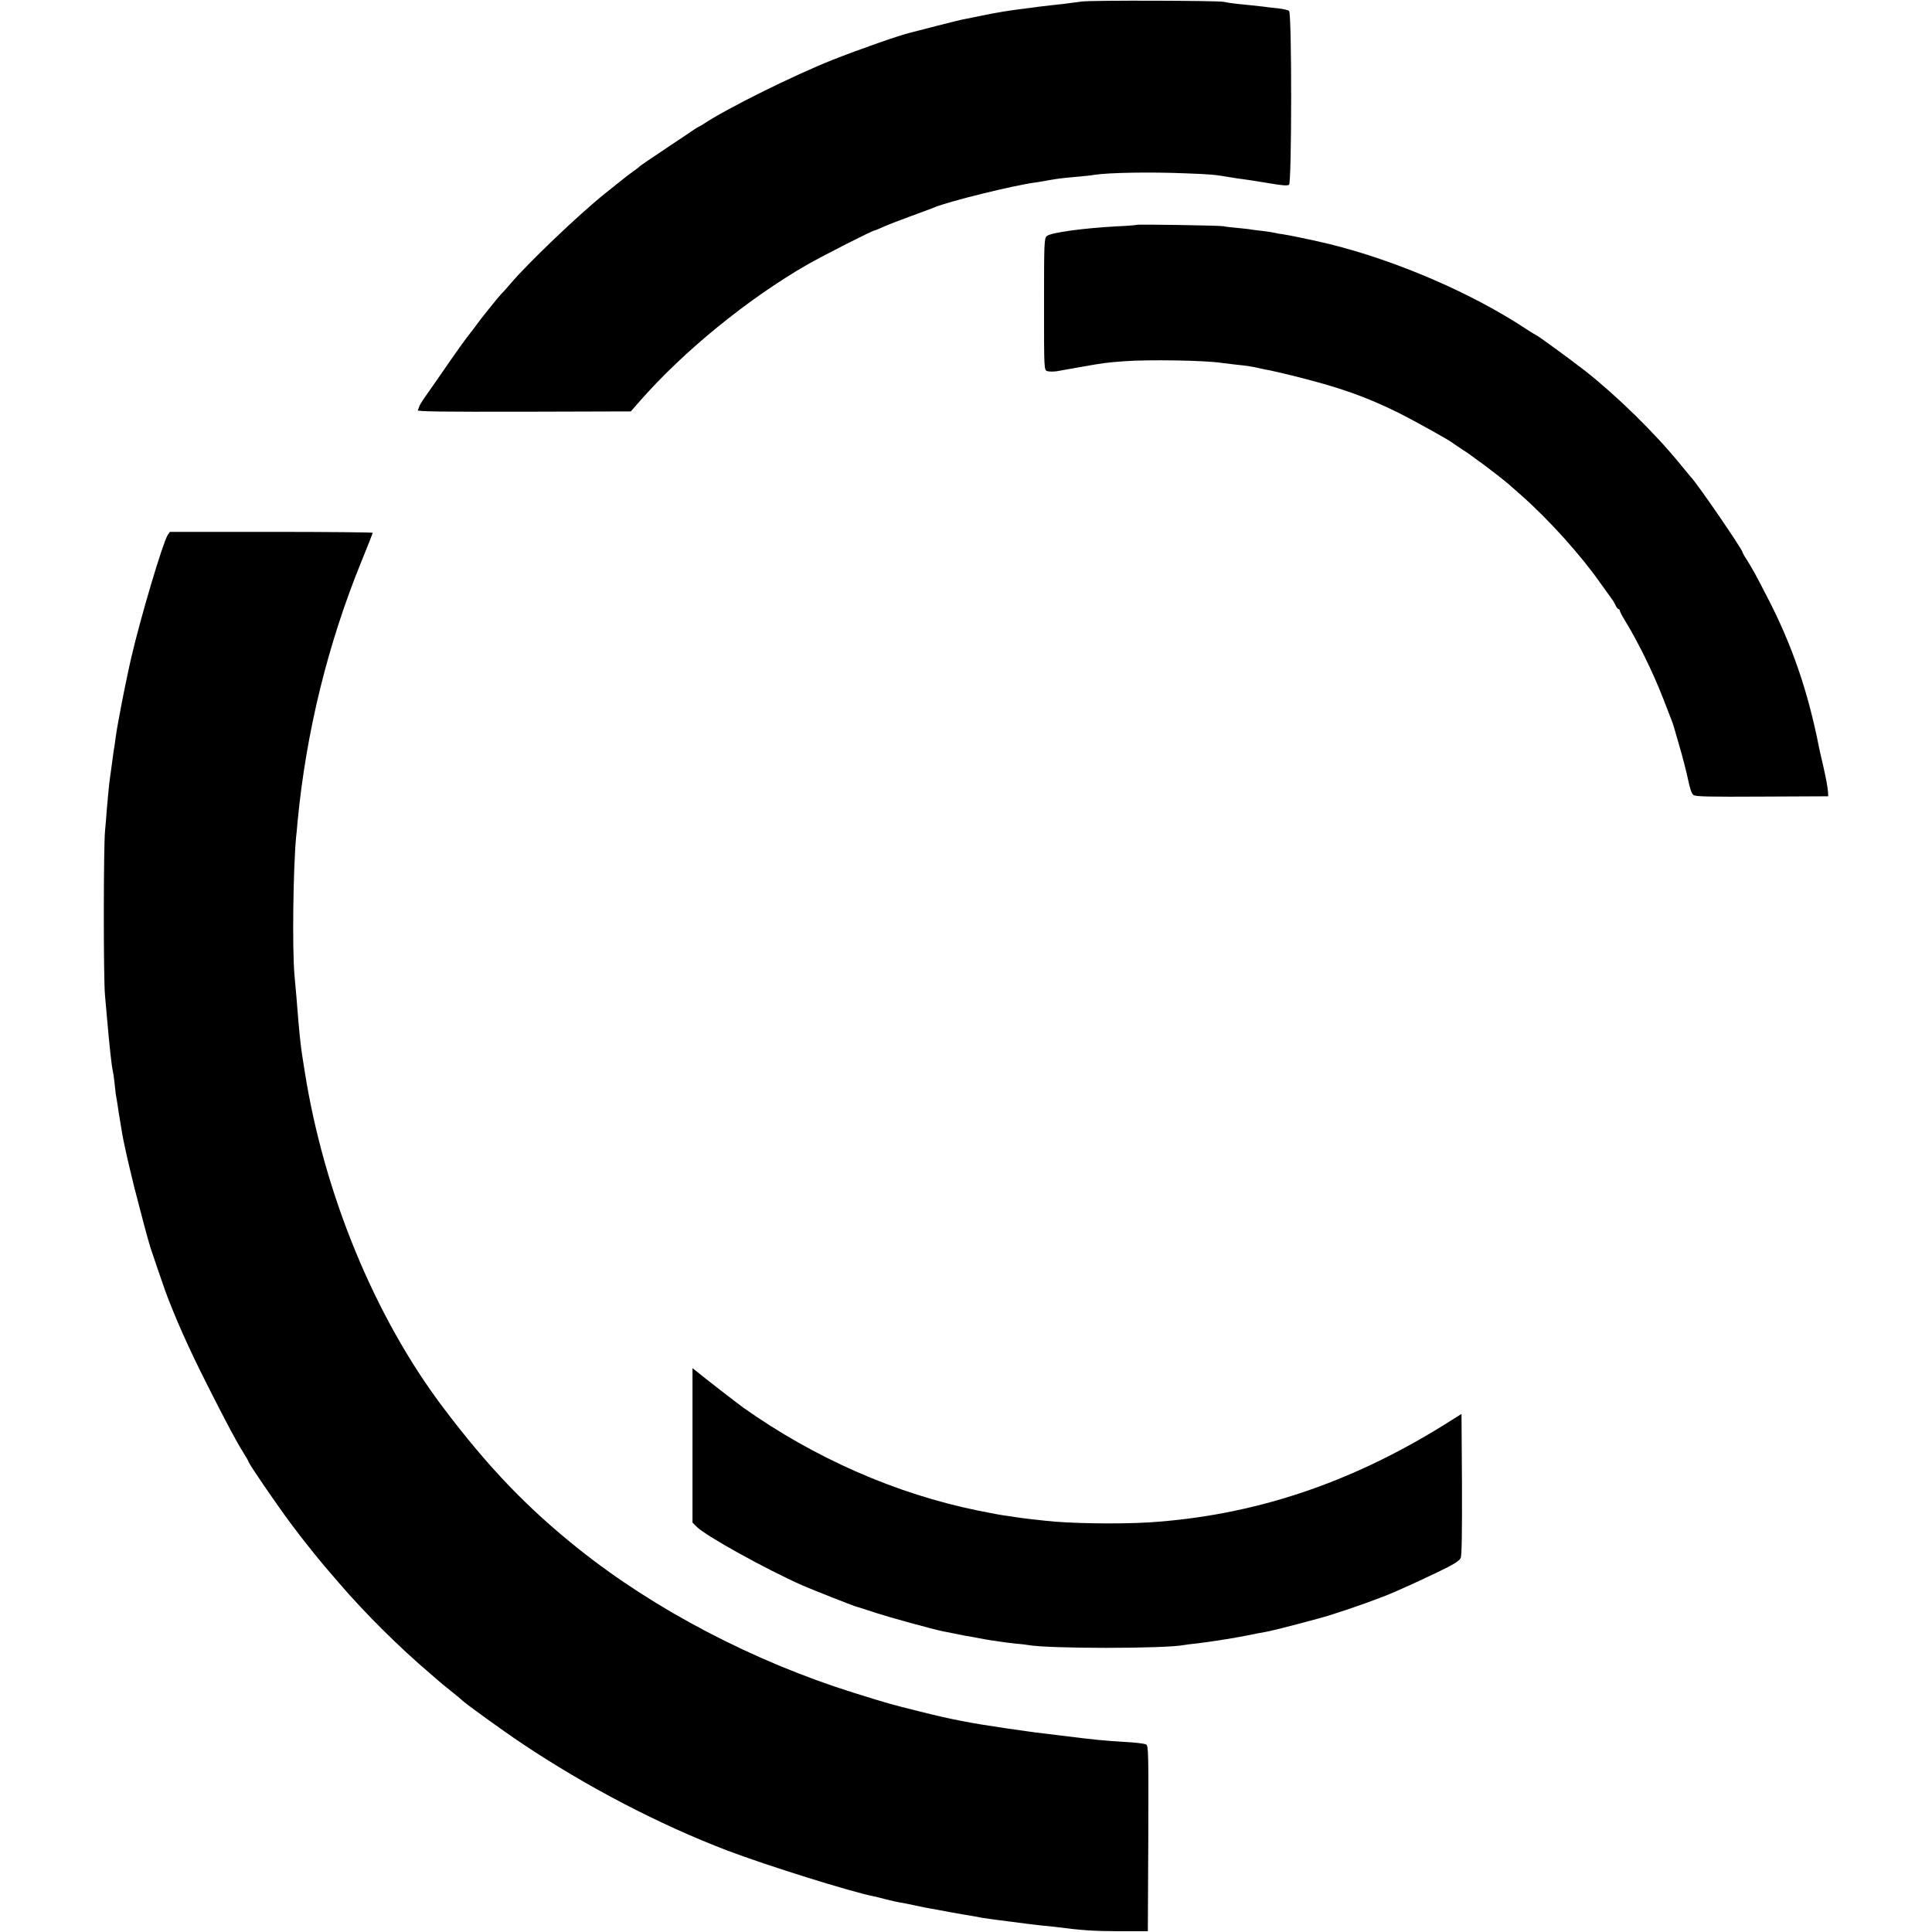
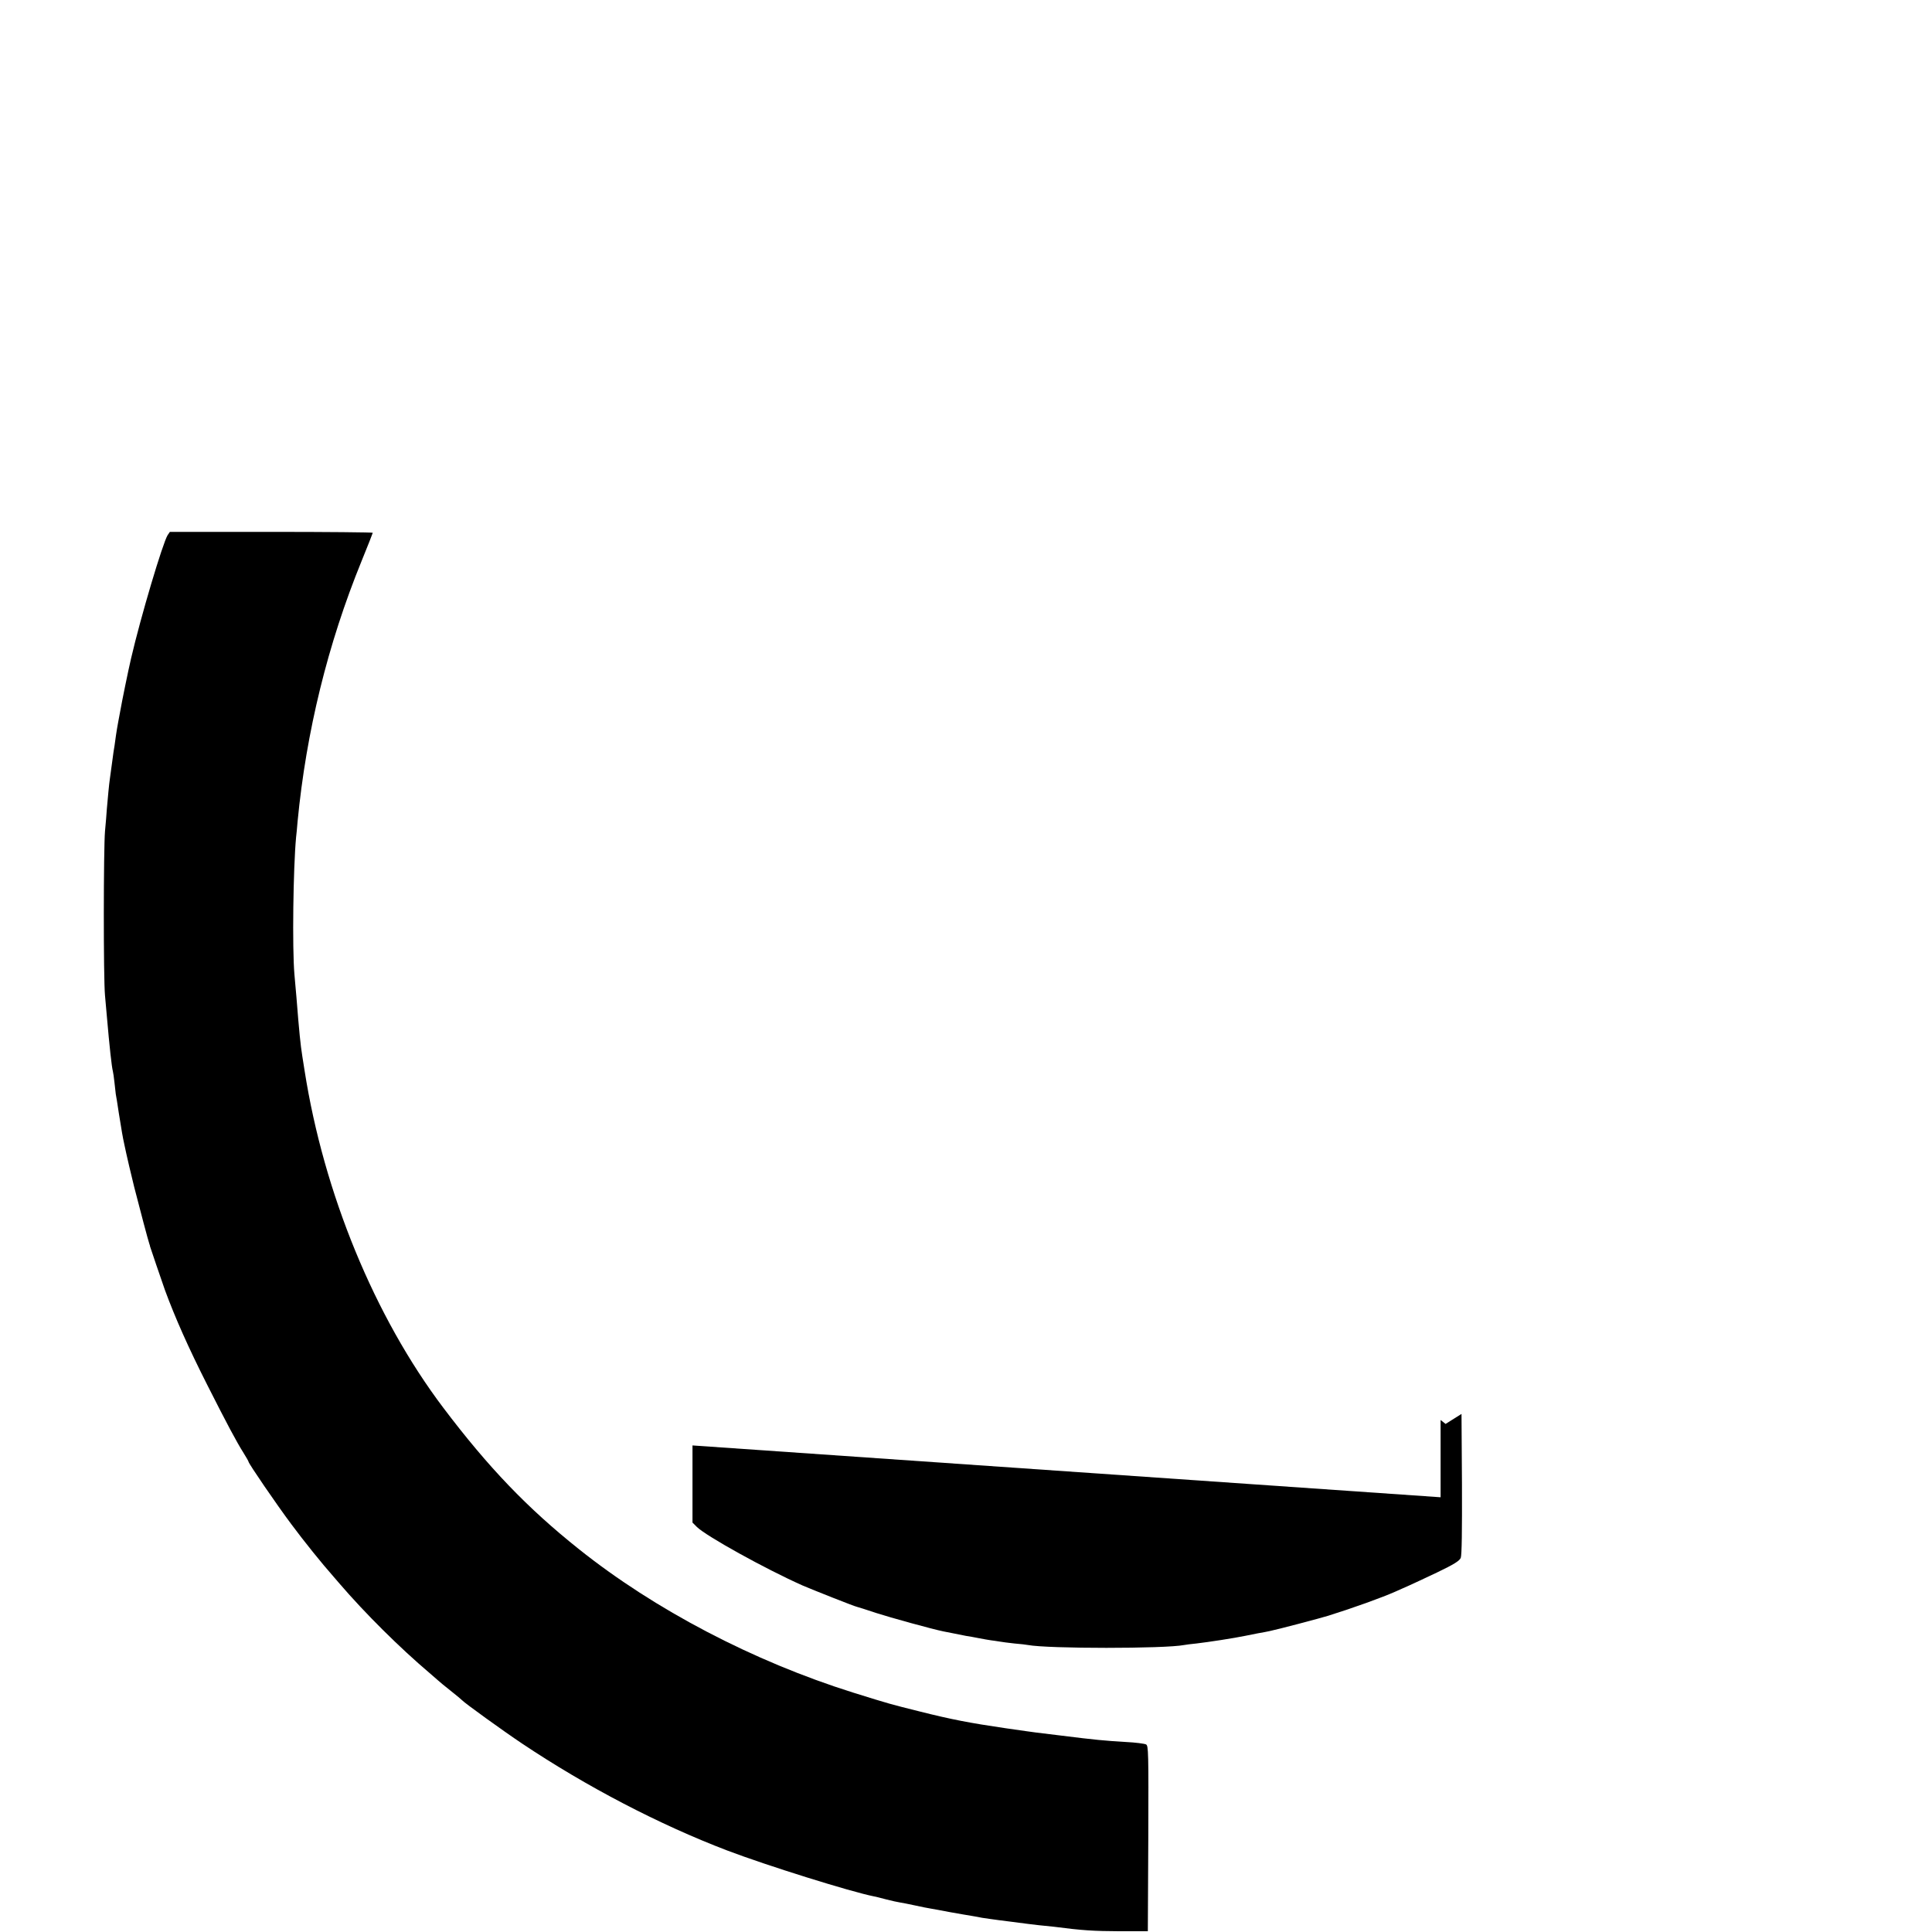
<svg xmlns="http://www.w3.org/2000/svg" version="1.0" width="1275pt" height="1275pt" viewBox="0 0 1275 1275" preserveAspectRatio="xMidYMid meet">
  <g transform="translate(0,1275) scale(0.1,-0.1)" fill="#000000" stroke="none">
-     <path d="M7140 12740 c-109 -15 -146 -19 -205 -25 -33 -4 -71 -8 -85 -10 -14 -2 -47 -7 -75 -10 -128 -16 -184 -25 -290 -47 -55 -11 -111 -22 -124 -25 -14 -2 -95 -22 -180 -44 -86 -22 -163 -42 -171 -44 -70 -16 -343 -112 -510 -178 -261 -103 -706 -324 -860 -427 -8 -6 -22 -13 -30 -17 -8 -4 -19 -11 -25 -15 -5 -4 -89 -60 -185 -124 -96 -64 -177 -119 -180 -123 -3 -4 -21 -18 -40 -31 -19 -13 -60 -45 -91 -70 -31 -25 -76 -61 -100 -80 -167 -134 -503 -454 -619 -591 -25 -29 -52 -60 -61 -68 -21 -22 -139 -168 -169 -211 -14 -19 -31 -42 -38 -50 -17 -19 -105 -142 -196 -275 -38 -55 -85 -122 -104 -149 -19 -27 -35 -54 -36 -60 -1 -6 -5 -16 -9 -23 -6 -9 156 -11 699 -10 l707 2 56 64 c290 332 716 679 1109 905 117 66 431 226 446 226 3 0 29 11 58 24 29 13 112 45 183 71 72 26 139 51 150 56 94 40 533 148 670 165 17 2 56 9 88 15 62 11 88 14 202 24 39 4 81 8 95 11 97 15 370 20 608 10 161 -6 186 -8 292 -26 30 -5 73 -12 95 -14 22 -3 94 -14 159 -25 87 -15 123 -18 133 -10 18 16 19 1132 0 1147 -7 6 -39 13 -72 17 -33 3 -76 8 -95 11 -44 5 -97 11 -180 19 -36 4 -74 10 -85 13 -31 8 -873 11 -935 2z" />
-     <path d="M7499 11266 c-2 -2 -62 -7 -134 -10 -218 -12 -431 -41 -457 -64 -17 -14 -18 -48 -18 -449 0 -434 0 -434 21 -442 12 -4 40 -4 63 -1 22 4 96 17 163 29 147 26 163 28 281 37 161 12 537 6 644 -11 13 -2 50 -6 83 -10 87 -9 125 -15 170 -26 22 -5 51 -11 65 -13 14 -3 81 -18 150 -35 310 -77 483 -138 705 -248 103 -52 328 -177 350 -195 6 -5 33 -23 60 -41 28 -17 55 -36 62 -42 6 -5 28 -21 48 -35 41 -28 184 -139 201 -155 6 -5 44 -39 85 -75 181 -160 392 -394 522 -580 37 -52 72 -100 77 -107 6 -7 15 -24 22 -38 6 -14 15 -25 20 -25 4 0 8 -4 8 -10 0 -5 13 -31 29 -57 90 -146 191 -352 259 -528 55 -141 64 -165 68 -180 1 -5 19 -66 39 -135 20 -69 45 -165 55 -214 12 -58 24 -95 36 -103 14 -10 109 -12 453 -10 l436 2 -1 25 c-2 33 -12 88 -34 185 -11 45 -21 92 -24 105 -73 374 -179 684 -345 1003 -73 142 -96 184 -135 246 -15 22 -26 43 -26 46 0 18 -306 464 -340 495 -3 3 -34 41 -70 85 -172 211 -419 452 -632 620 -97 75 -316 235 -323 235 -2 0 -30 17 -62 38 -358 237 -857 452 -1298 561 -98 24 -281 62 -315 66 -14 1 -34 5 -45 8 -11 3 -45 8 -76 12 -31 3 -67 8 -80 10 -13 3 -55 7 -94 11 -38 3 -79 8 -90 11 -23 5 -571 14 -576 9z" />
    <path d="M1106 9218 c-32 -52 -177 -537 -241 -813 -18 -76 -62 -292 -70 -340 -3 -16 -10 -52 -15 -80 -5 -27 -12 -68 -15 -90 -3 -22 -7 -51 -9 -65 -3 -14 -10 -63 -16 -110 -6 -47 -13 -96 -15 -110 -5 -32 -14 -130 -20 -200 -2 -30 -7 -95 -12 -145 -10 -114 -11 -971 0 -1085 4 -47 9 -107 12 -135 18 -207 32 -335 40 -365 2 -8 7 -40 10 -70 3 -30 7 -66 9 -80 3 -14 12 -70 20 -125 21 -130 24 -150 37 -210 11 -55 52 -230 65 -280 41 -160 90 -345 100 -375 3 -8 5 -15 4 -15 -1 0 77 -227 99 -290 66 -179 152 -374 280 -627 129 -255 193 -375 238 -446 18 -29 33 -55 33 -58 0 -12 187 -285 282 -412 86 -116 204 -262 275 -342 12 -14 31 -36 43 -50 171 -199 399 -425 595 -591 22 -19 46 -40 54 -47 8 -8 46 -39 85 -70 39 -31 73 -59 76 -63 16 -18 268 -200 395 -285 426 -285 906 -535 1354 -706 263 -100 817 -273 969 -303 9 -1 46 -11 81 -20 35 -9 76 -18 90 -20 14 -2 60 -11 101 -20 41 -9 86 -18 100 -20 14 -2 72 -13 130 -24 58 -10 123 -22 145 -25 23 -4 52 -9 65 -12 14 -2 39 -6 55 -8 17 -3 82 -11 145 -19 63 -9 142 -18 175 -22 33 -3 77 -8 98 -10 193 -25 261 -29 442 -30 l180 0 3 612 c2 577 1 613 -15 621 -10 5 -70 13 -133 16 -147 9 -201 14 -425 42 -174 21 -197 24 -230 29 -16 2 -79 11 -140 20 -233 34 -358 58 -568 111 -192 48 -190 47 -437 124 -659 207 -1309 547 -1810 947 -340 271 -597 539 -894 932 -454 601 -789 1415 -916 2226 -6 39 -13 81 -15 95 -12 77 -20 151 -39 393 -3 28 -8 95 -13 147 -15 174 -8 701 11 905 2 17 7 64 10 105 57 591 199 1170 422 1717 41 100 74 185 74 187 0 3 -301 6 -670 6 l-669 0 -15 -22z" />
-     <path d="M4570 3211 l0 -509 29 -29 c61 -60 450 -276 697 -386 65 -28 342 -138 359 -141 6 -1 62 -19 125 -40 96 -31 371 -107 445 -122 11 -2 43 -8 71 -14 28 -6 64 -13 80 -16 16 -2 54 -9 84 -15 30 -6 66 -12 80 -14 14 -2 39 -5 55 -8 17 -3 62 -9 100 -13 39 -3 79 -8 89 -10 132 -25 904 -25 1031 0 11 2 47 7 80 10 78 9 248 35 325 51 14 3 50 10 80 16 30 5 66 12 79 15 46 9 335 85 386 101 169 53 355 120 445 160 30 14 71 31 90 40 19 8 101 47 182 85 115 55 149 77 158 97 7 18 9 175 8 488 l-3 462 -105 -66 c-631 -394 -1270 -606 -1960 -650 -201 -12 -530 -7 -680 11 -19 2 -64 7 -100 11 -36 4 -74 9 -85 11 -11 2 -38 6 -60 9 -52 7 -80 12 -200 36 -541 110 -1079 346 -1549 679 -45 33 -231 176 -303 235 l-33 26 0 -510z" />
+     <path d="M4570 3211 l0 -509 29 -29 c61 -60 450 -276 697 -386 65 -28 342 -138 359 -141 6 -1 62 -19 125 -40 96 -31 371 -107 445 -122 11 -2 43 -8 71 -14 28 -6 64 -13 80 -16 16 -2 54 -9 84 -15 30 -6 66 -12 80 -14 14 -2 39 -5 55 -8 17 -3 62 -9 100 -13 39 -3 79 -8 89 -10 132 -25 904 -25 1031 0 11 2 47 7 80 10 78 9 248 35 325 51 14 3 50 10 80 16 30 5 66 12 79 15 46 9 335 85 386 101 169 53 355 120 445 160 30 14 71 31 90 40 19 8 101 47 182 85 115 55 149 77 158 97 7 18 9 175 8 488 l-3 462 -105 -66 l-33 26 0 -510z" />
  </g>
</svg>